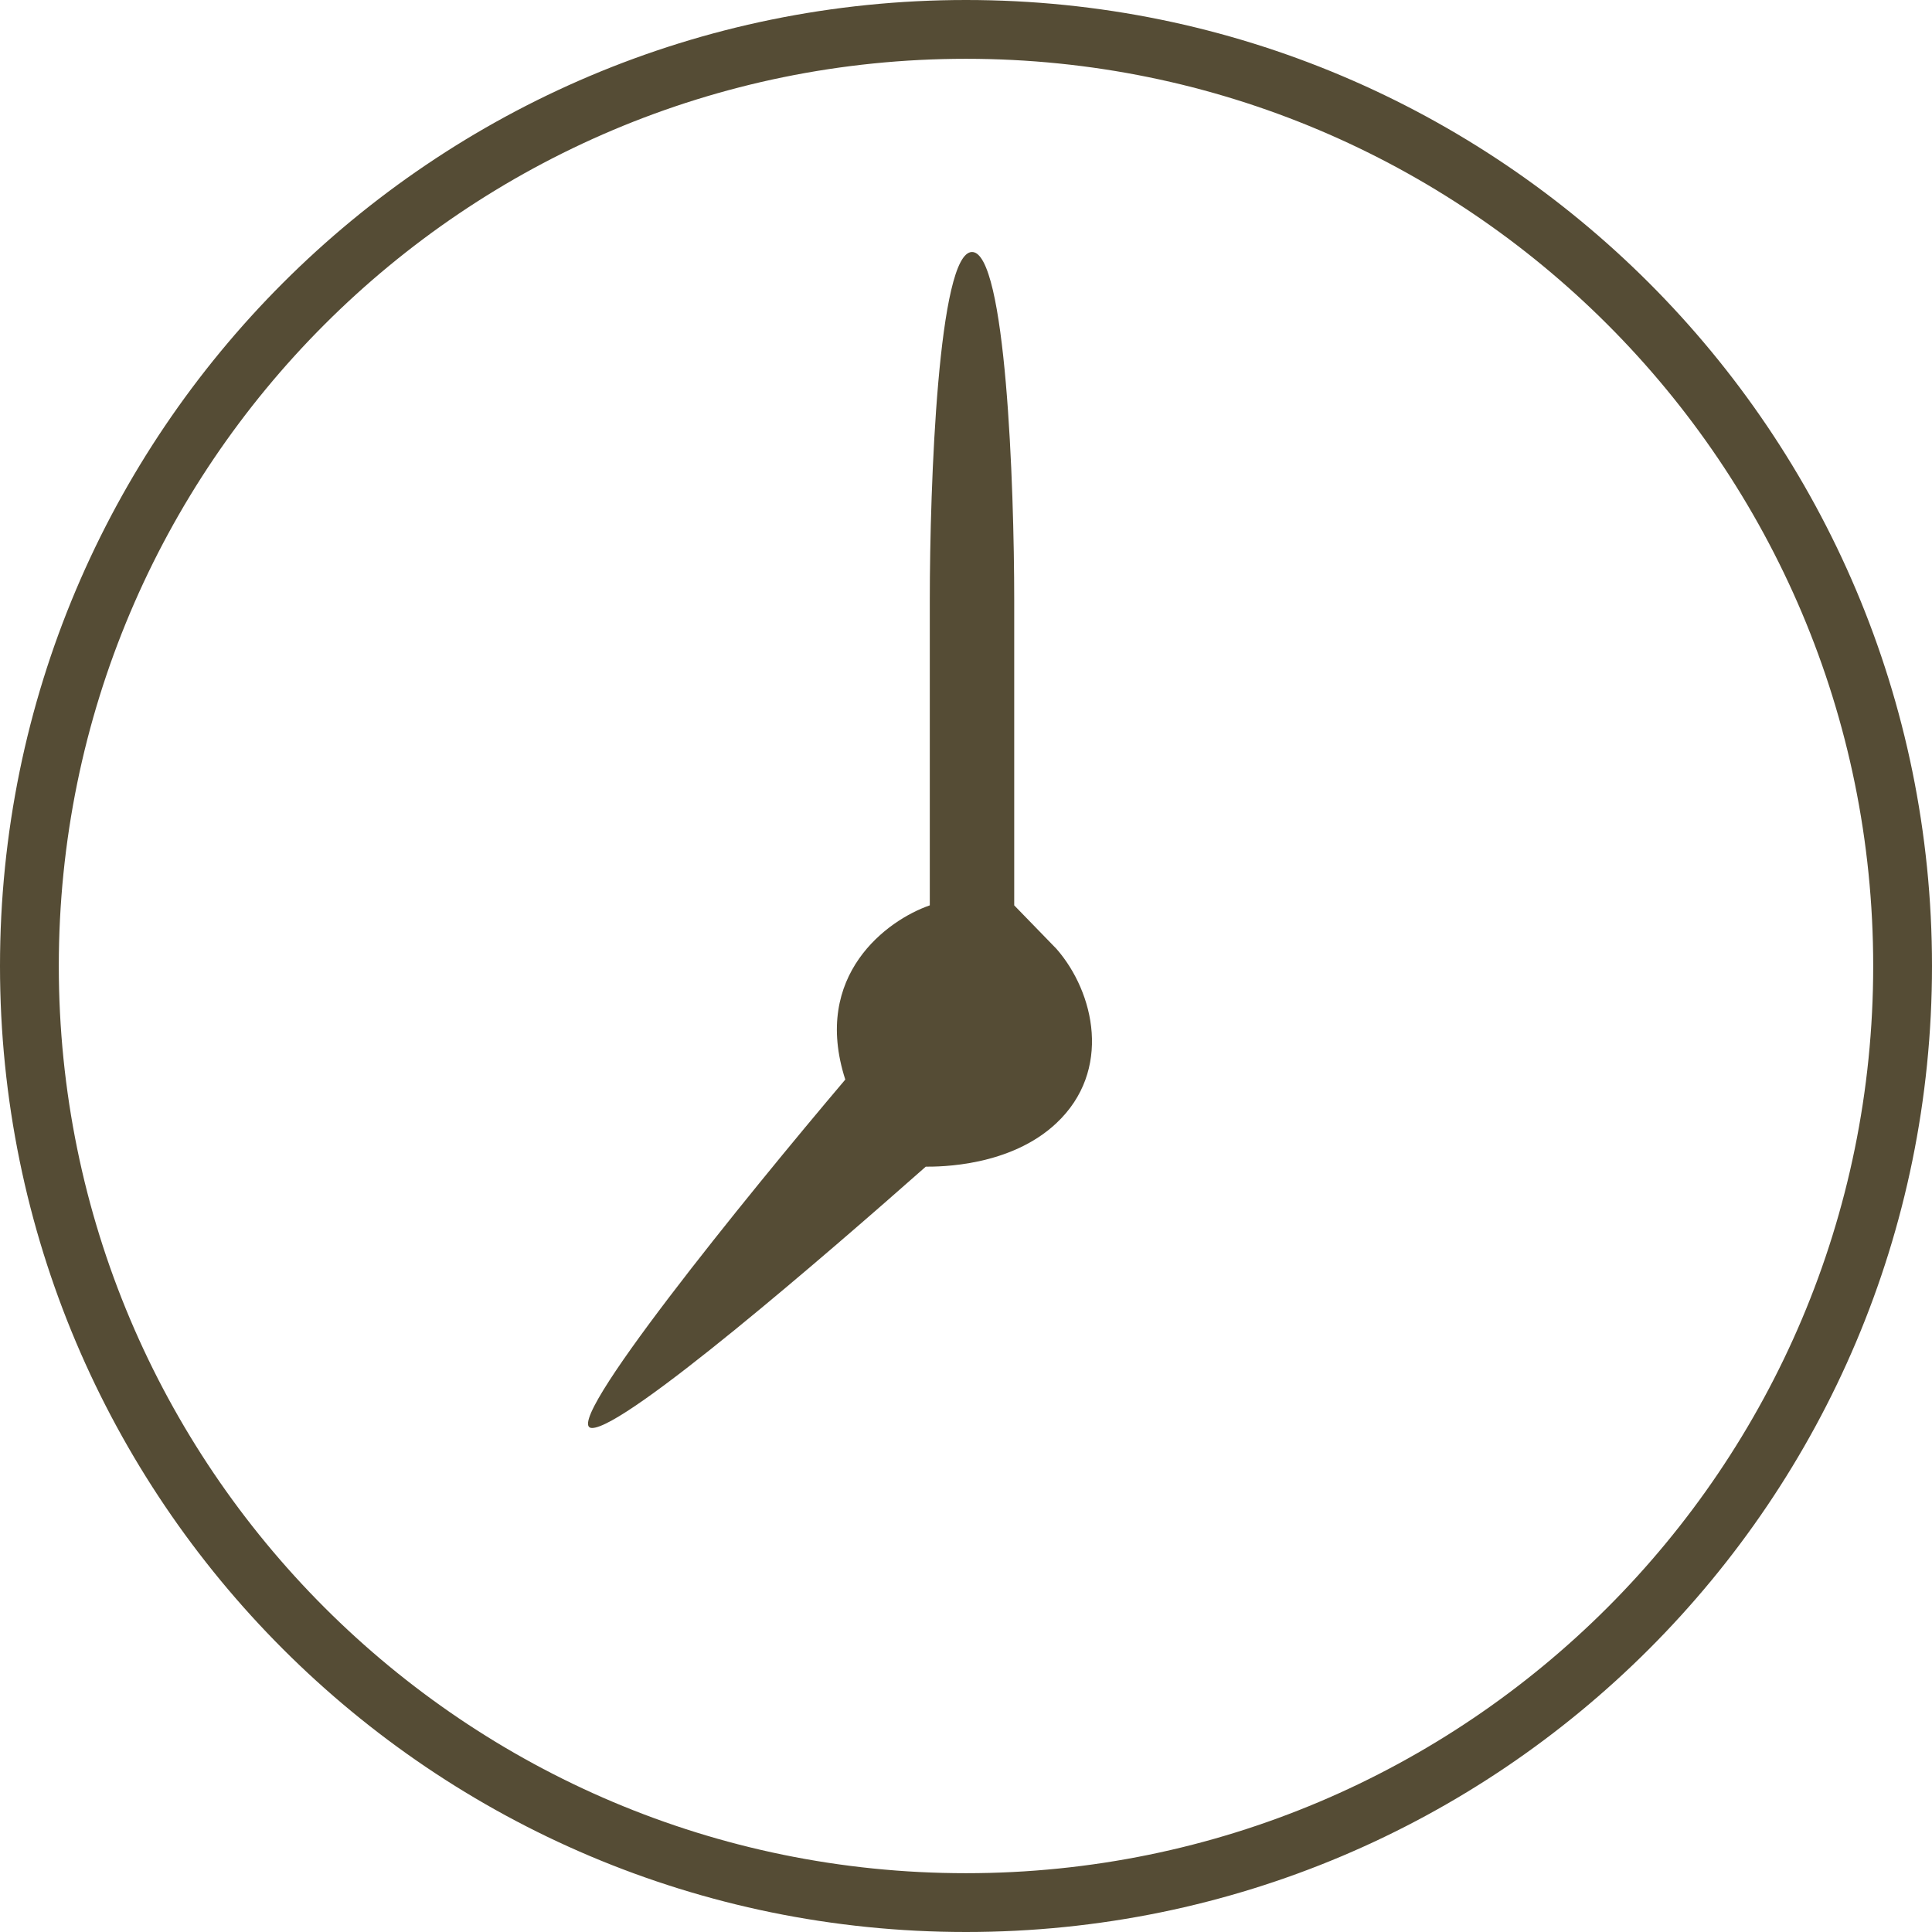
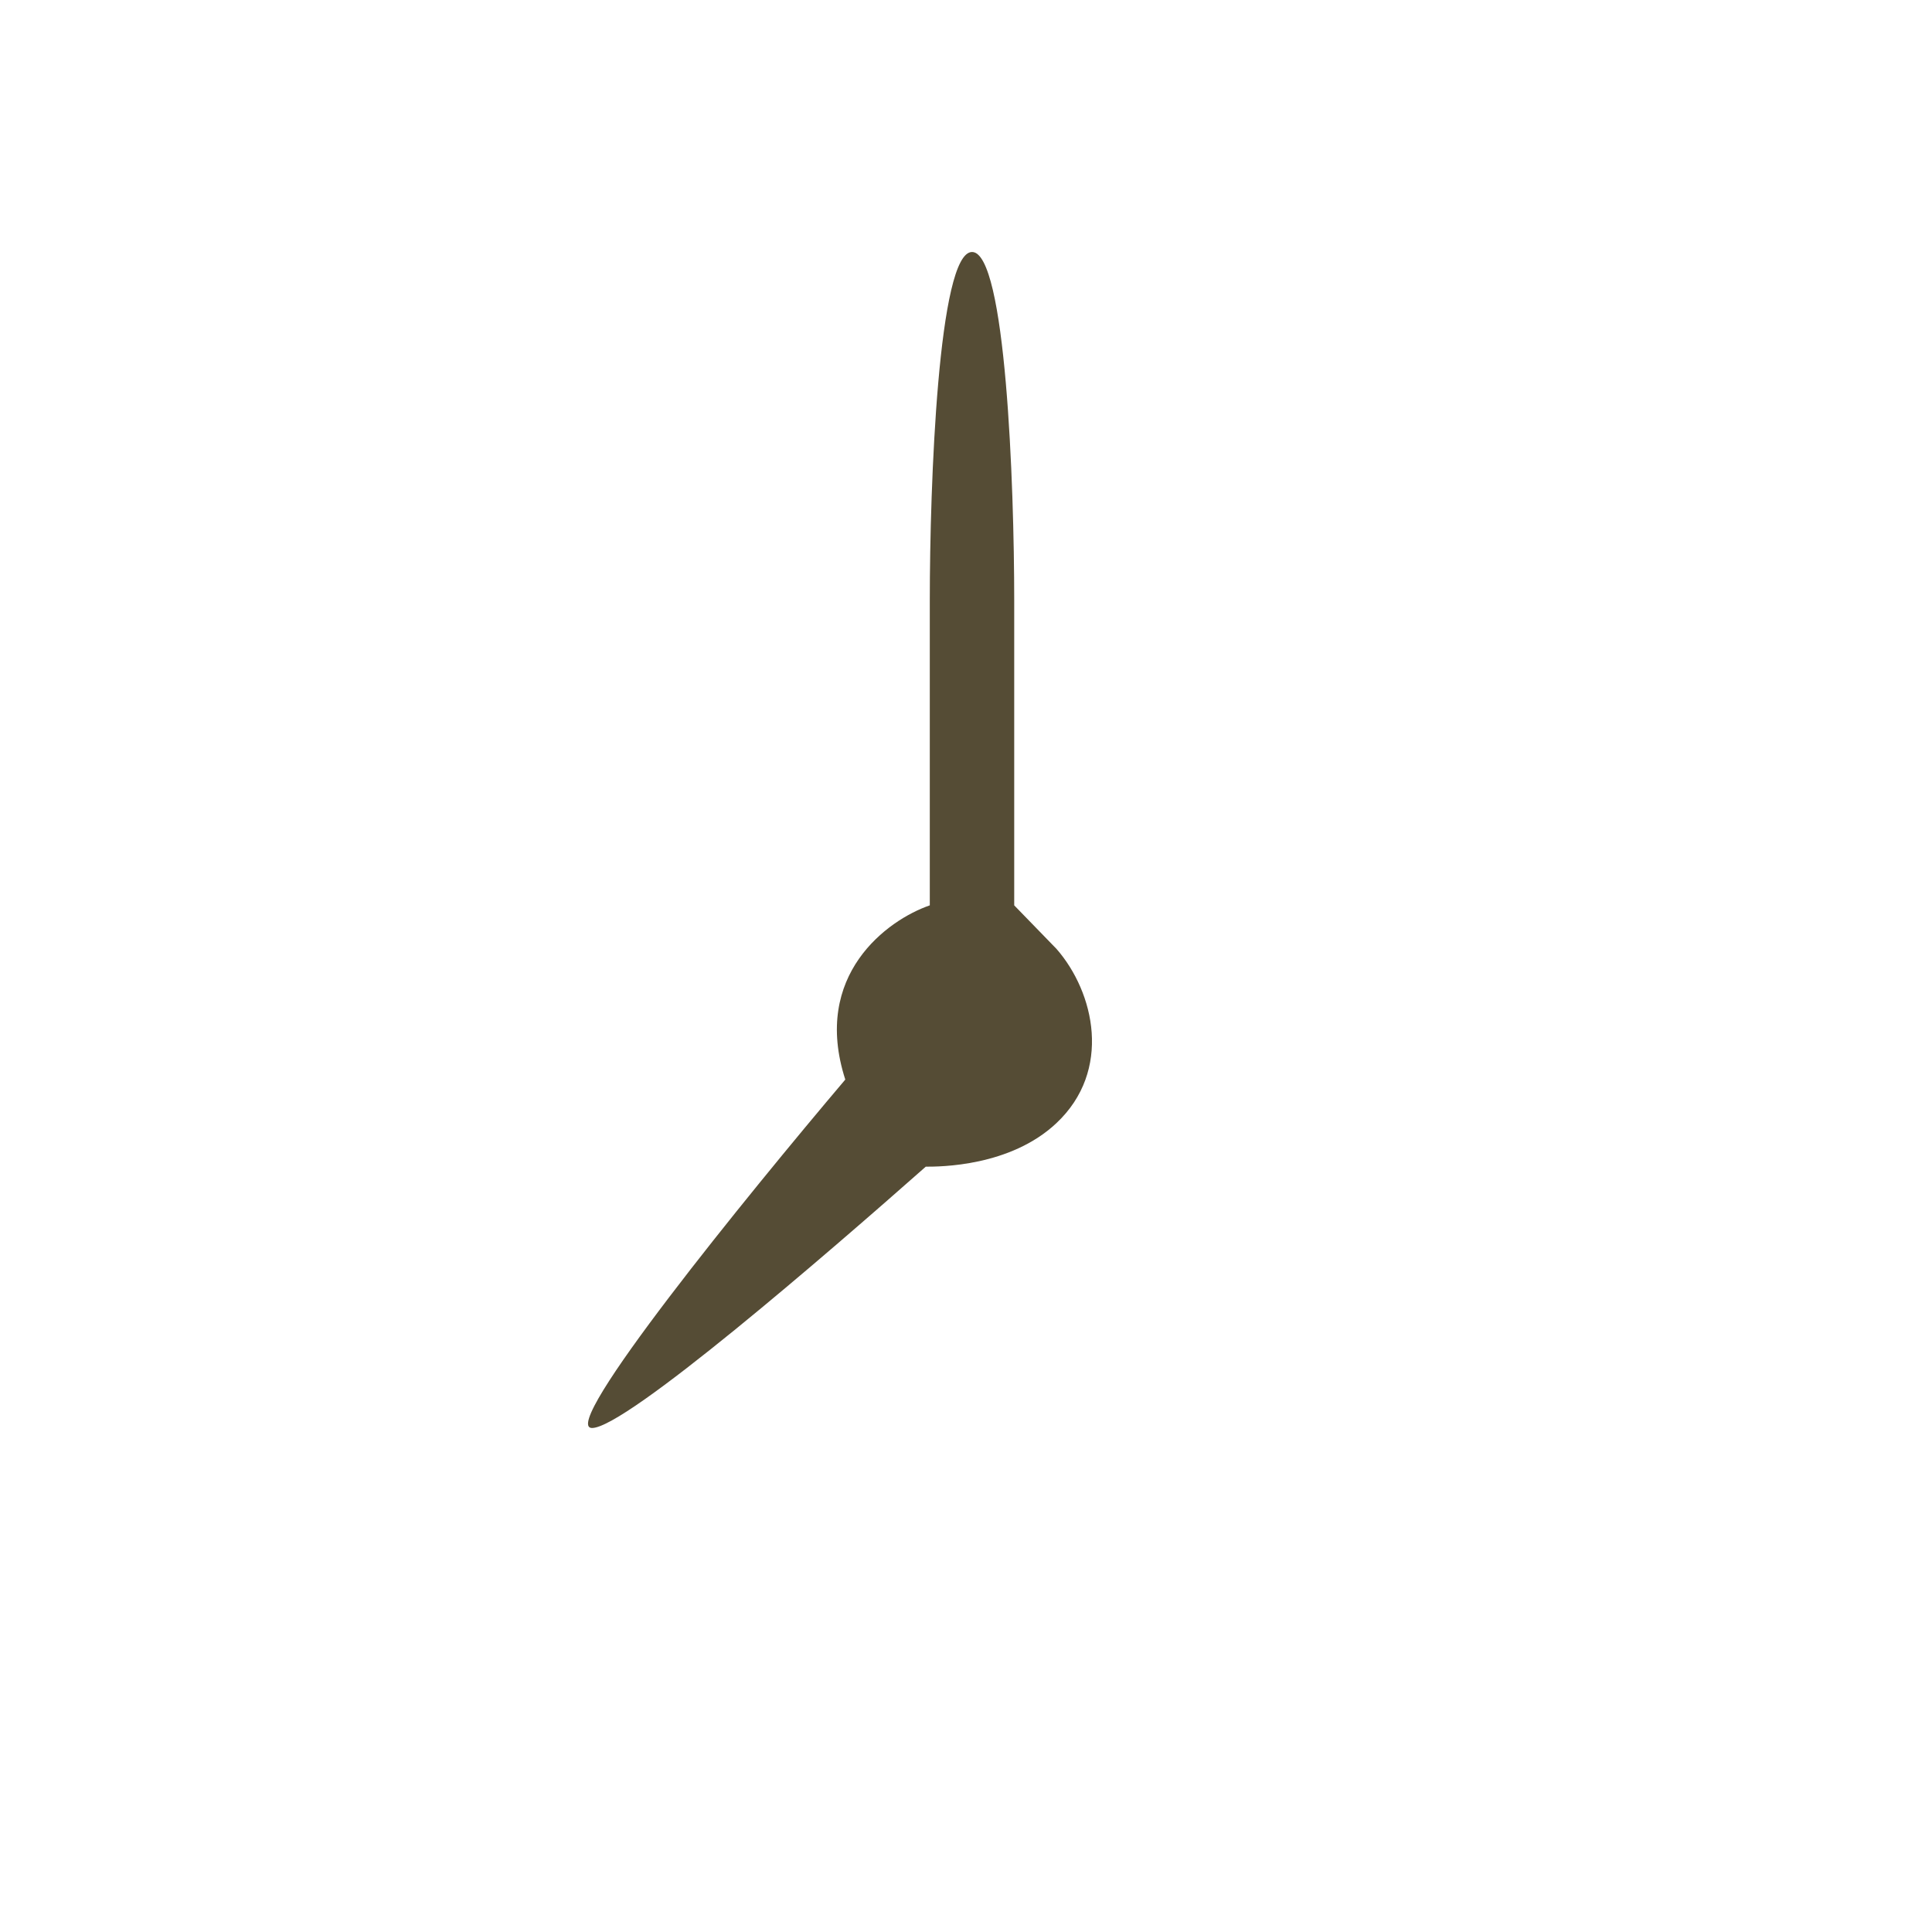
<svg xmlns="http://www.w3.org/2000/svg" width="23" height="23" viewBox="0 0 23 23" fill="none">
  <path d="M10.063 12.852C9.661 11.607 10.566 10.951 11.069 10.778L11.069 7.148C11.069 5.765 11.17 3 11.572 3C11.974 3 12.074 5.765 12.074 7.148V10.778L12.577 11.296C13.031 11.815 13.241 12.745 12.577 13.37C12.026 13.889 11.188 13.889 11.021 13.889C9.848 14.926 7.45 17 7.048 17C6.645 17 8.891 14.235 10.063 12.852Z" fill="#554C35" />
-   <path fill-rule="evenodd" clip-rule="evenodd" d="M11.5 22.3C17.465 22.3 22.3 17.465 22.3 11.5C22.3 5.535 17.465 0.7 11.5 0.7C5.535 0.7 0.7 5.535 0.7 11.5C0.7 17.465 5.535 22.3 11.5 22.3ZM11.5 23C17.851 23 23 17.851 23 11.5C23 5.149 17.851 0 11.5 0C5.149 0 0 5.149 0 11.5C0 17.851 5.149 23 11.5 23Z" fill="#554C35" />
</svg>